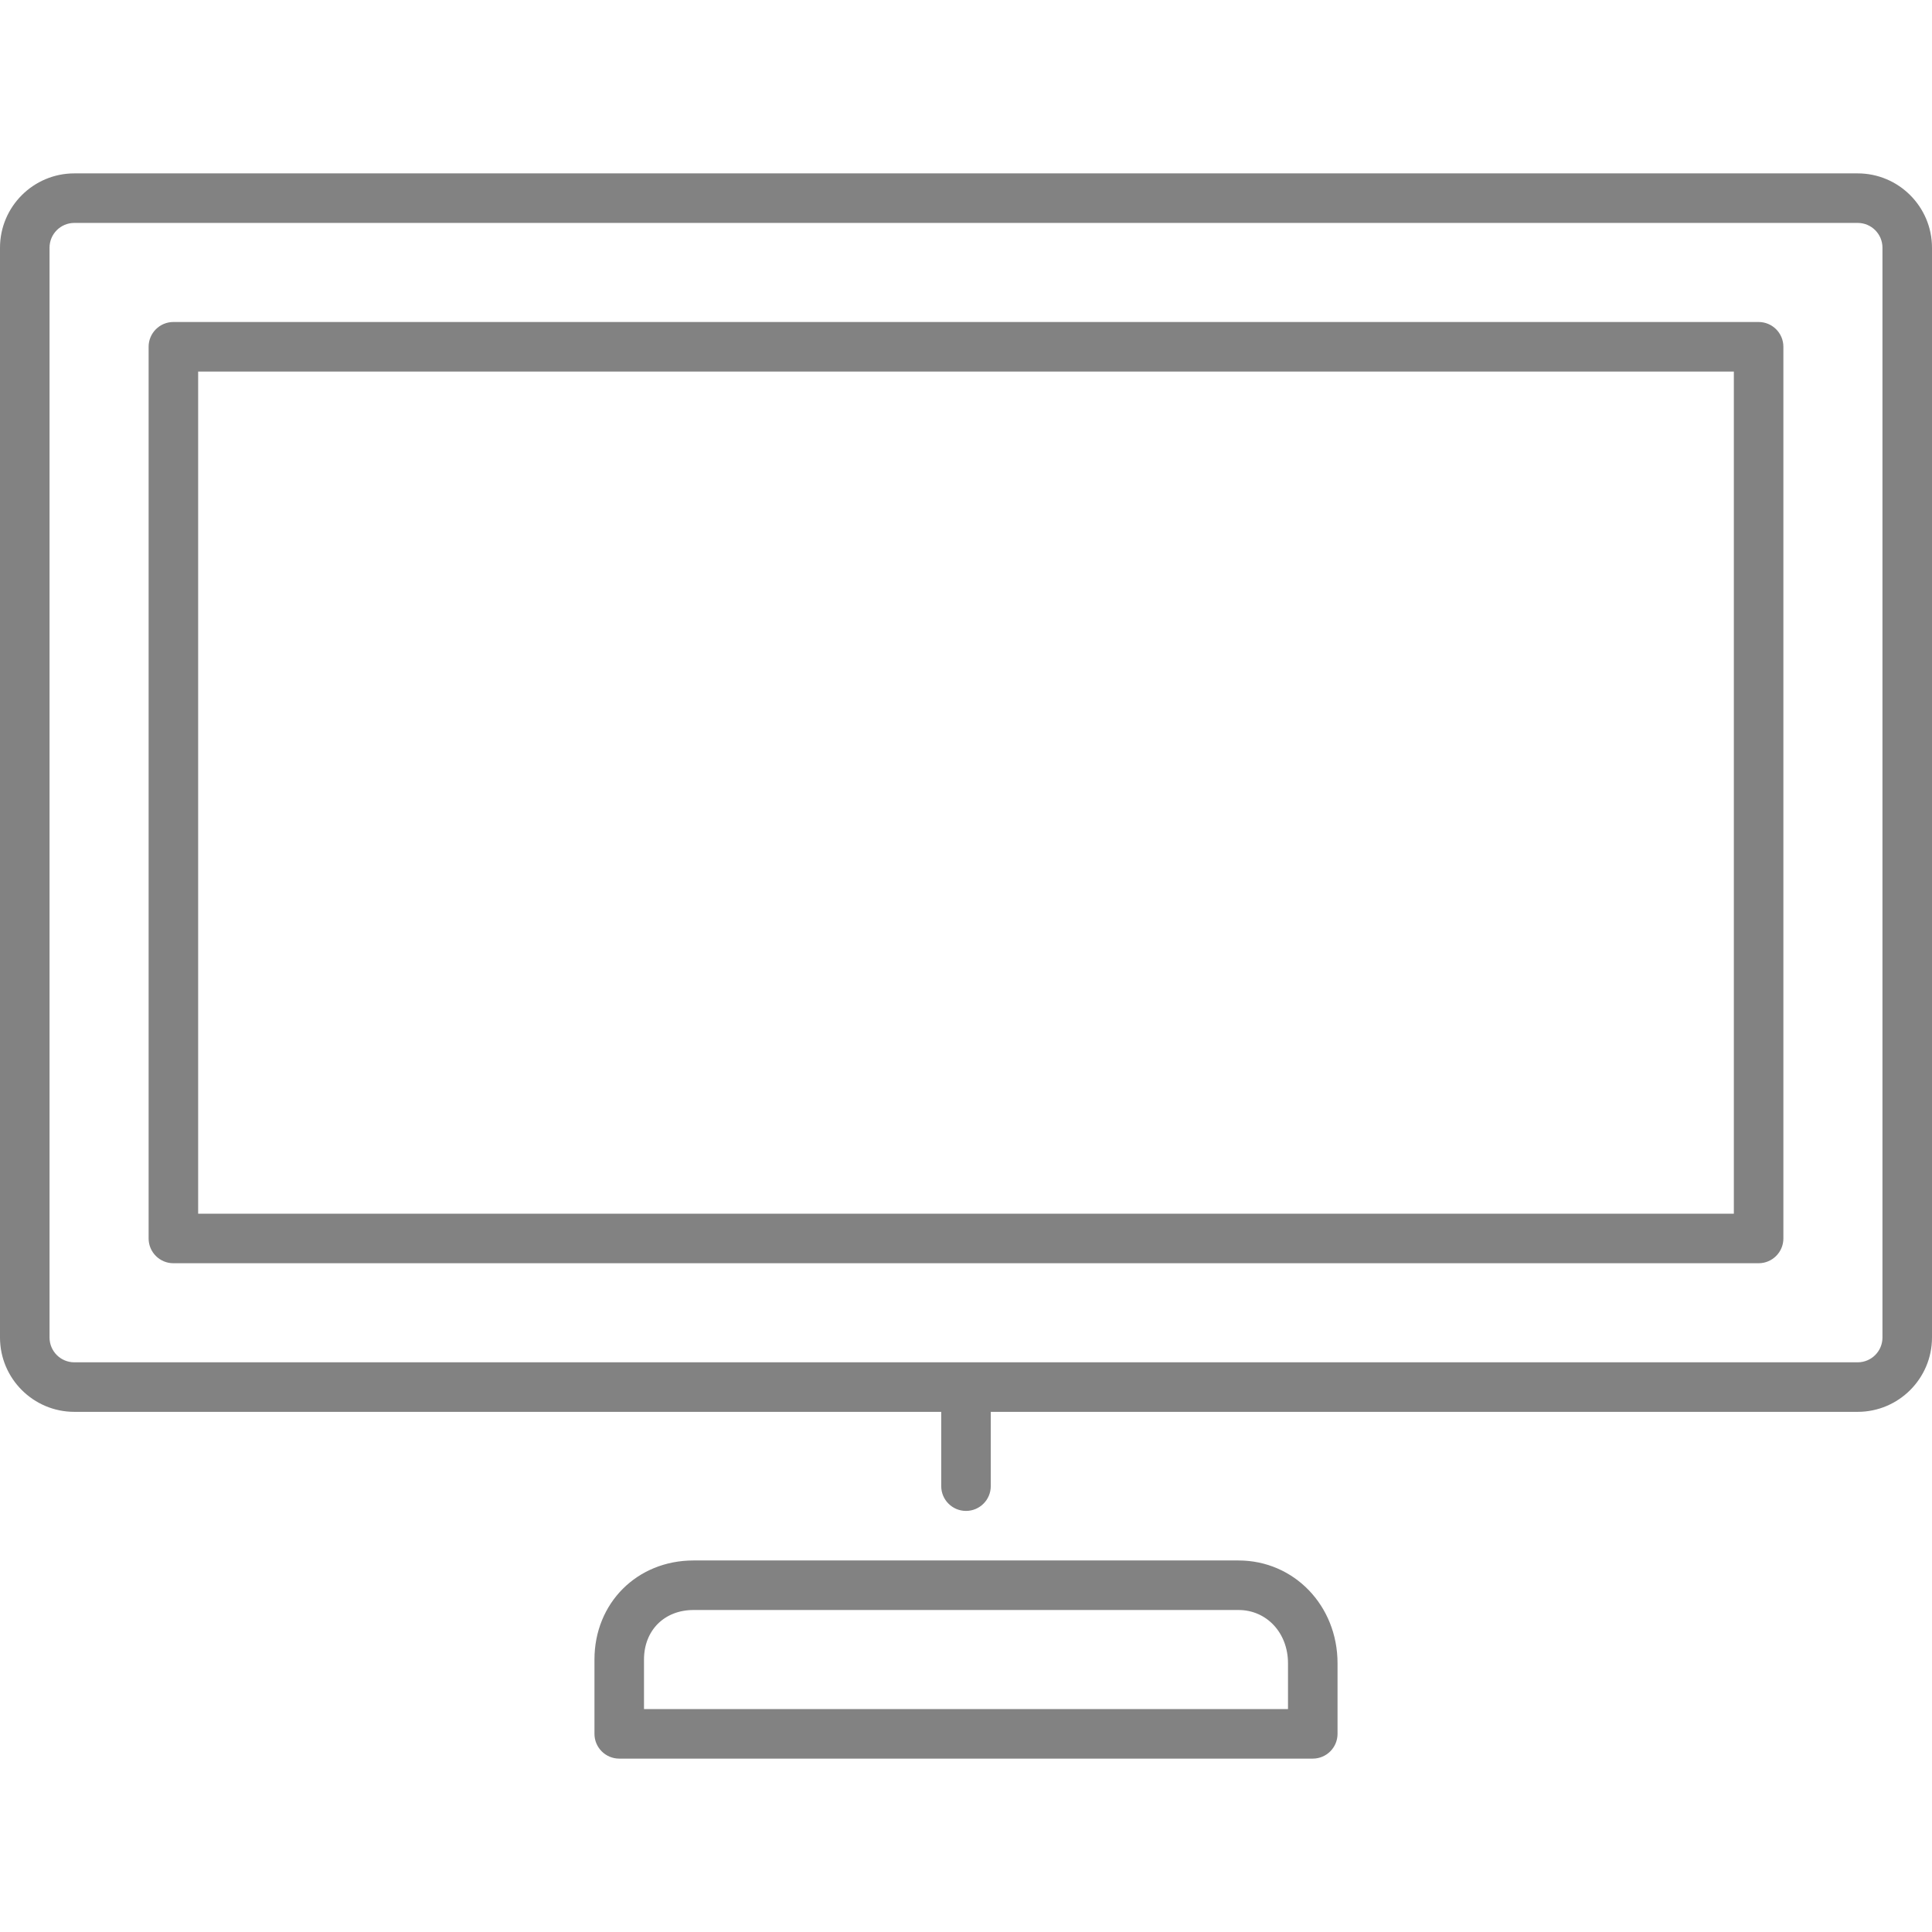
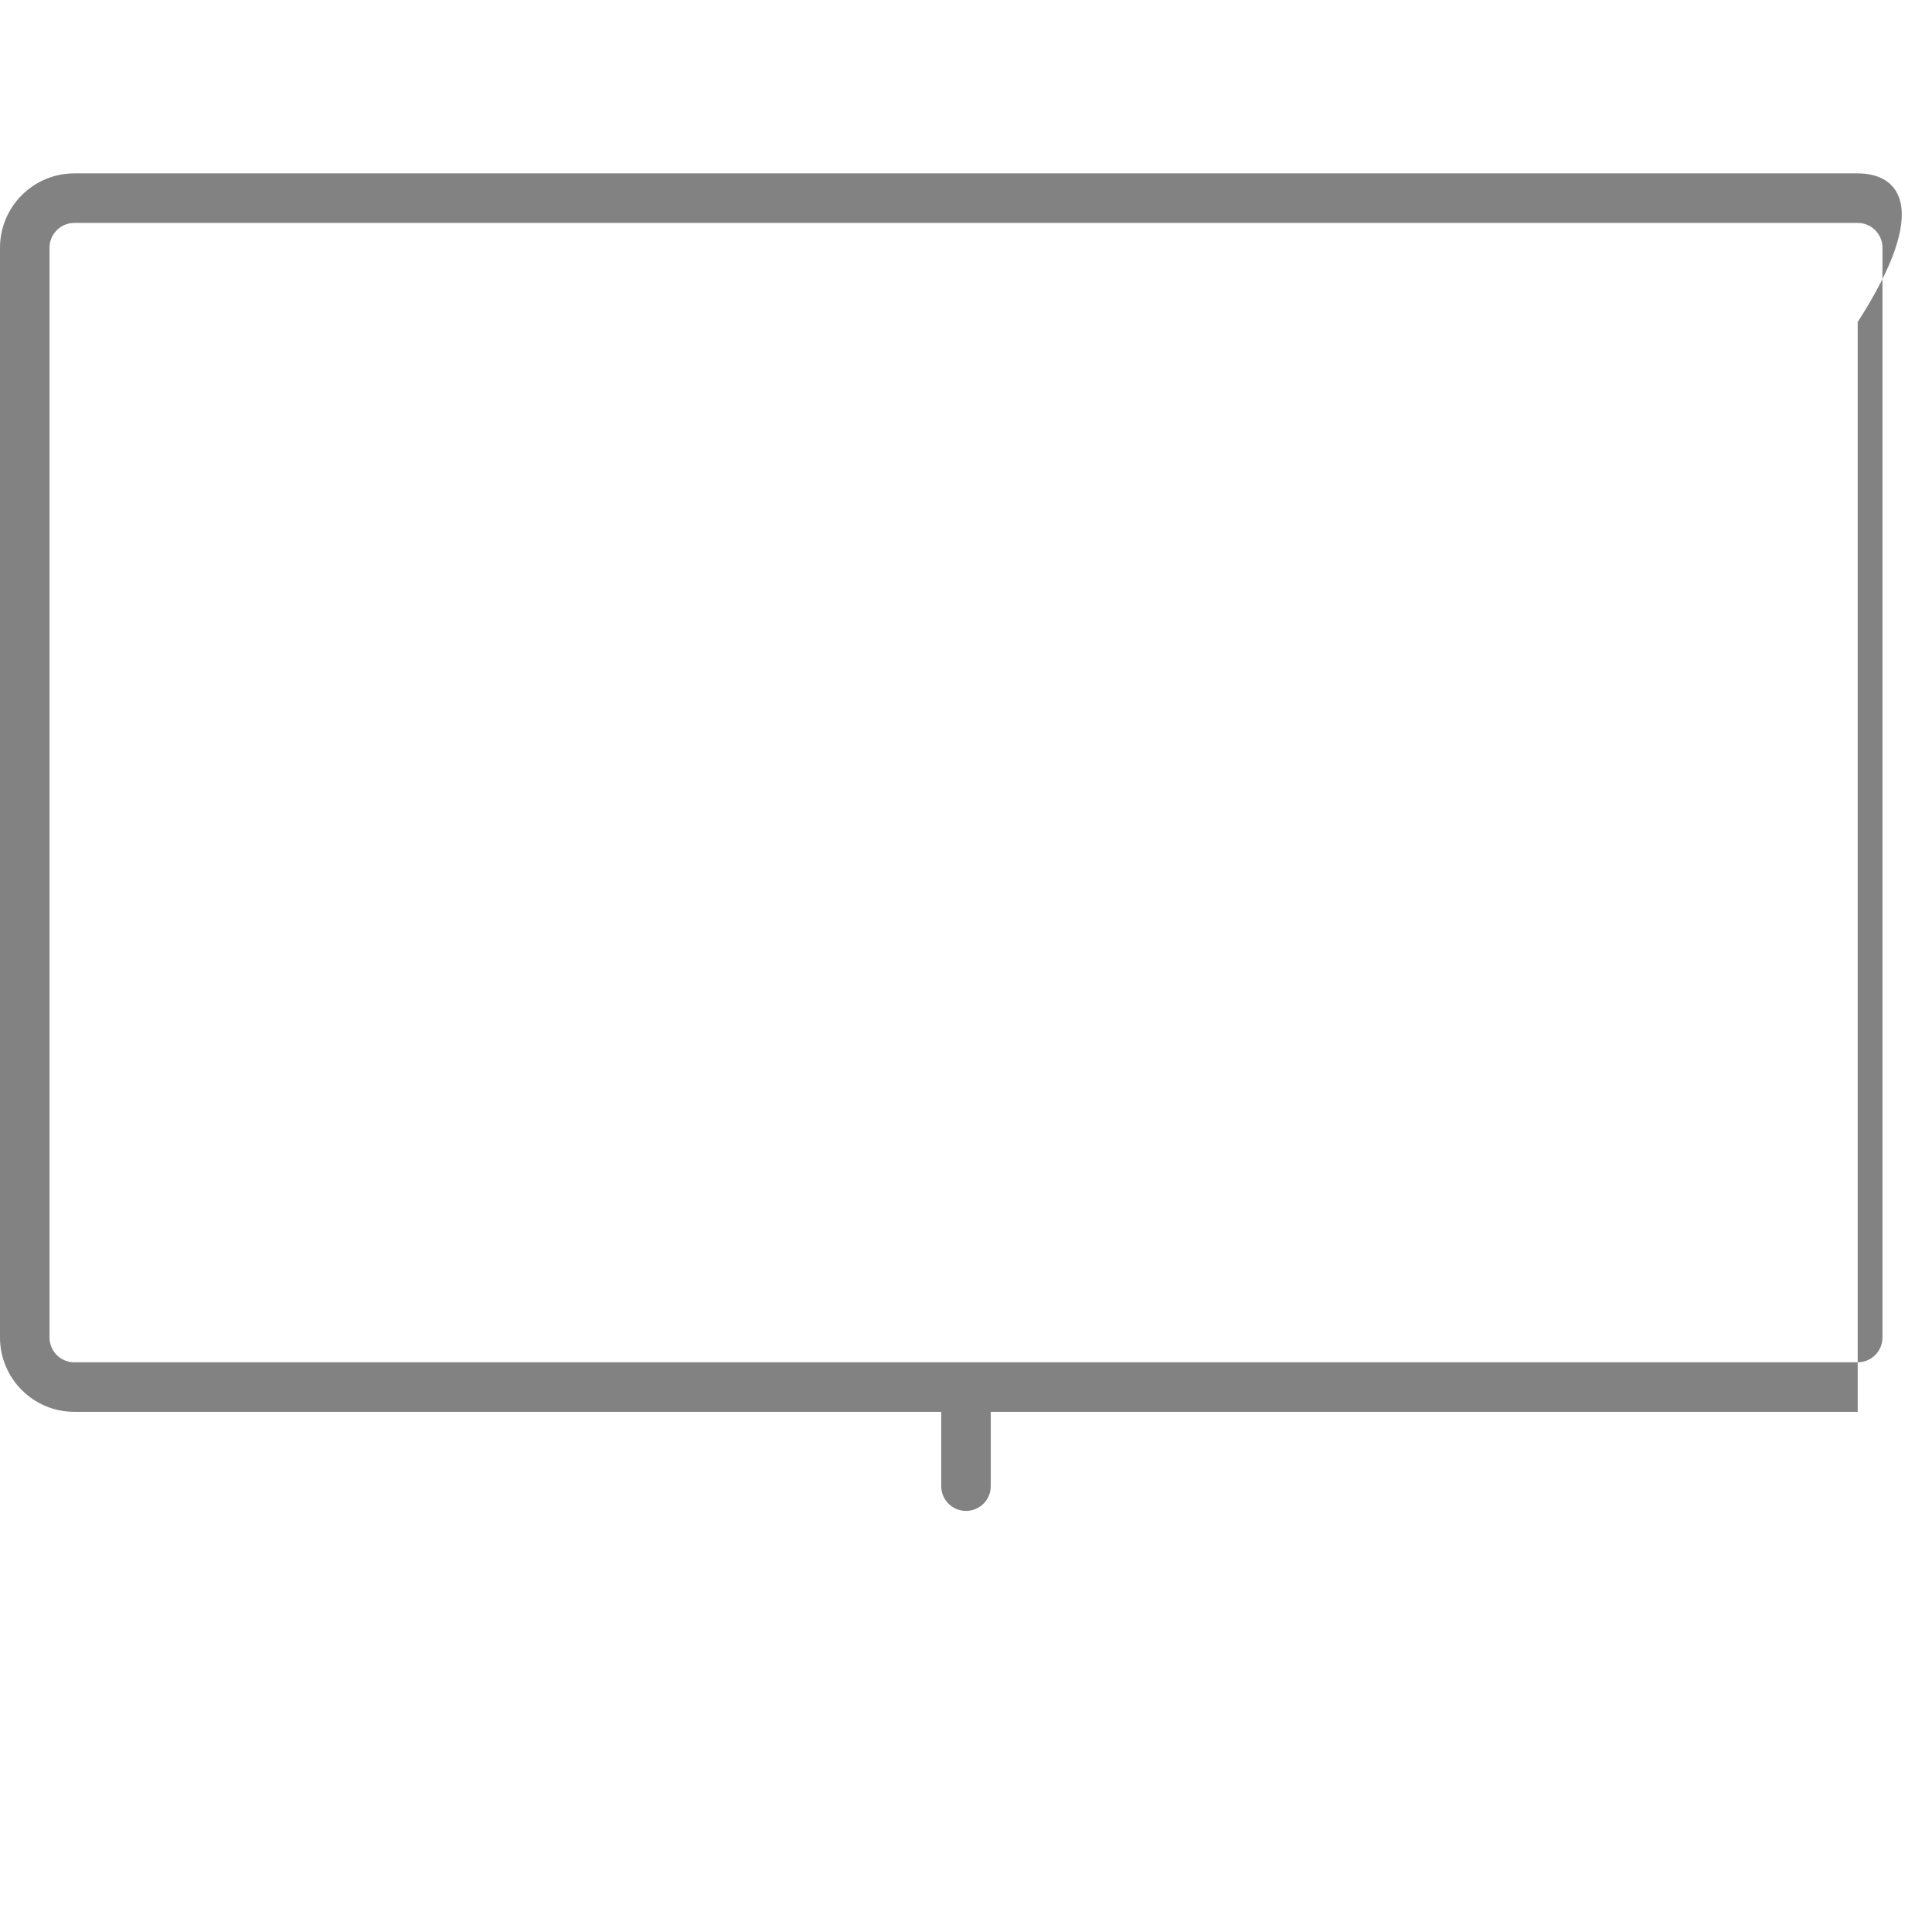
<svg xmlns="http://www.w3.org/2000/svg" version="1.1" id="Layer_1" width="800px" height="800px" viewBox="0 0 39 32" enable-background="new 0 0 39 32" xml:space="preserve">
  <g>
-     <path fill="#828282" d="M1.5,25H19v1.5c0,0.276,0.224,0.5,0.5,0.5s0.5-0.224,0.5-0.5V25h17.5c0.827,0,1.5-0.673,1.5-1.5v-22   C39,0.673,38.327,0,37.5,0h-36C0.673,0,0,0.673,0,1.5v22C0,24.327,0.673,25,1.5,25z M1,1.5C1,1.224,1.224,1,1.5,1h36   C37.776,1,38,1.224,38,1.5v22c0,0.276-0.224,0.5-0.5,0.5h-36C1.224,24,1,23.776,1,23.5V1.5z" />
-     <path fill="#828282" d="M3.5,22h32c0.276,0,0.5-0.224,0.5-0.5v-18C36,3.224,35.776,3,35.5,3h-32C3.224,3,3,3.224,3,3.5v18   C3,21.776,3.224,22,3.5,22z M4,4h31v17H4V4z" />
-     <path fill="#828282" d="M14,28c-1.14,0-2,0.86-2,2v1.5c0,0.276,0.224,0.5,0.5,0.5h14c0.276,0,0.5-0.224,0.5-0.5v-1.425   C27,28.912,26.122,28,25,28H14z M26,30.075V31H13v-1c0-0.589,0.411-1,1-1h11C25.57,29,26,29.462,26,30.075z" />
+     <path fill="#828282" d="M1.5,25H19v1.5c0,0.276,0.224,0.5,0.5,0.5s0.5-0.224,0.5-0.5V25h17.5v-22   C39,0.673,38.327,0,37.5,0h-36C0.673,0,0,0.673,0,1.5v22C0,24.327,0.673,25,1.5,25z M1,1.5C1,1.224,1.224,1,1.5,1h36   C37.776,1,38,1.224,38,1.5v22c0,0.276-0.224,0.5-0.5,0.5h-36C1.224,24,1,23.776,1,23.5V1.5z" />
  </g>
</svg>